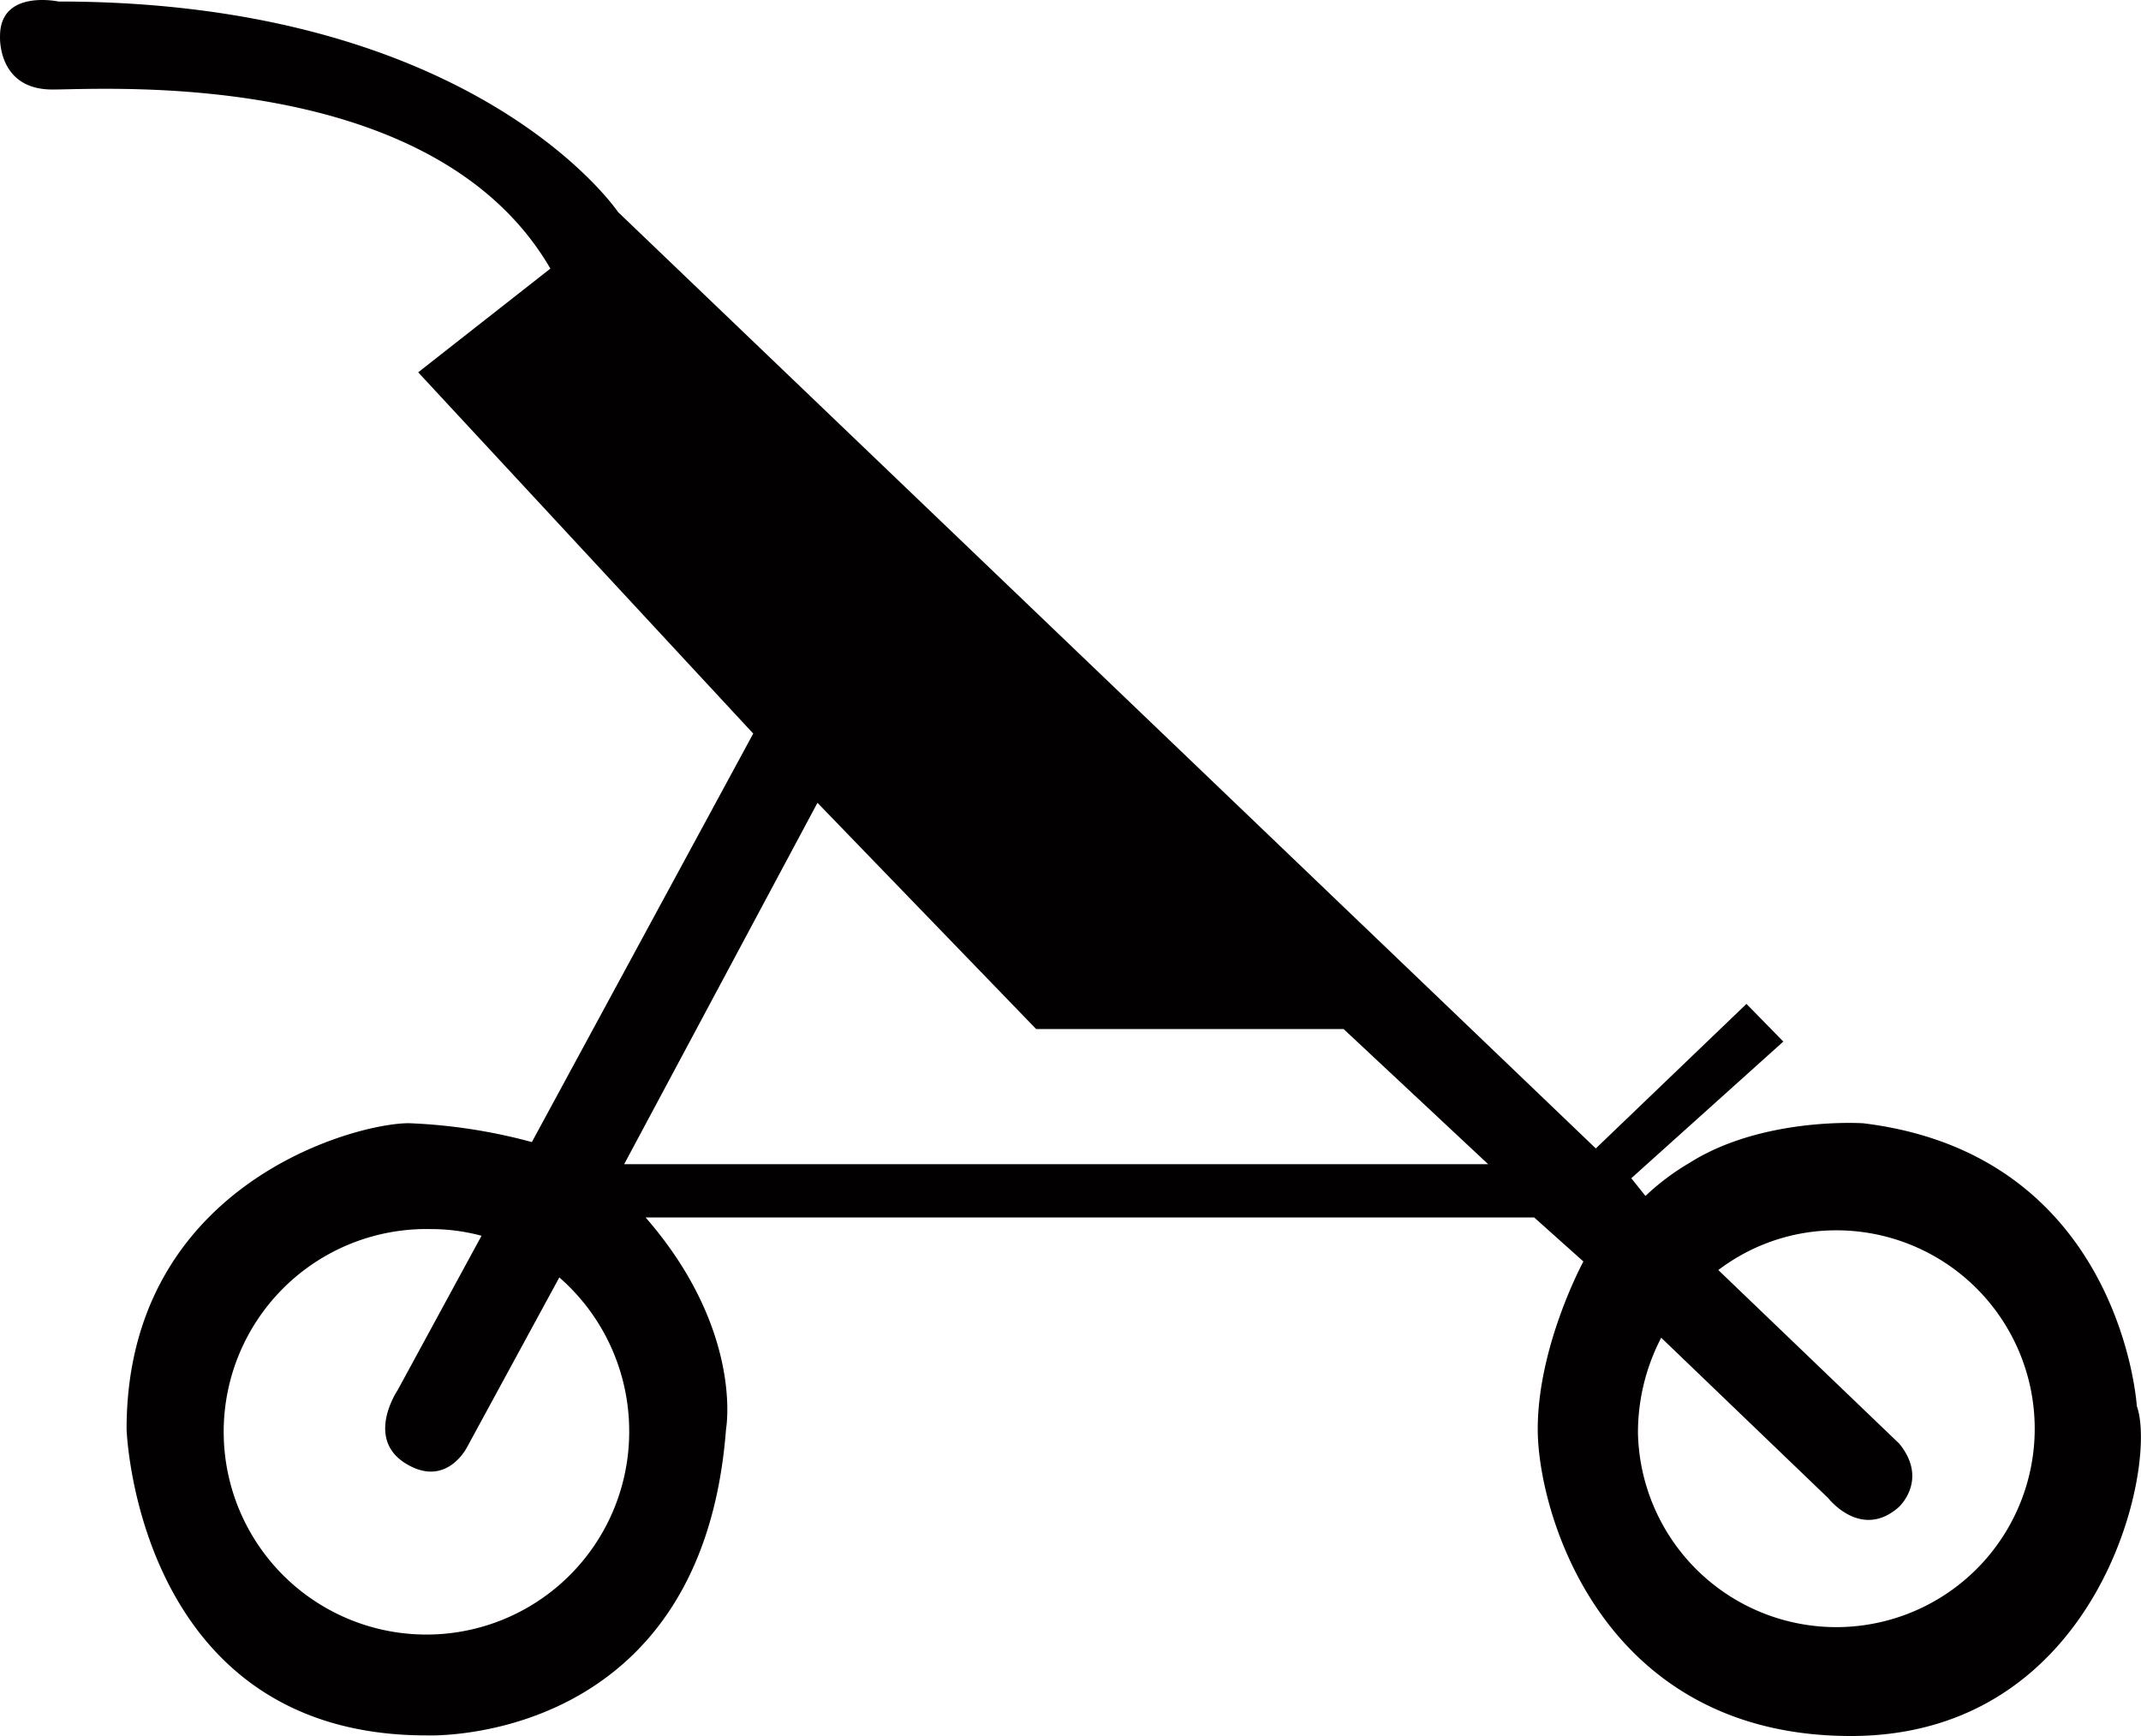
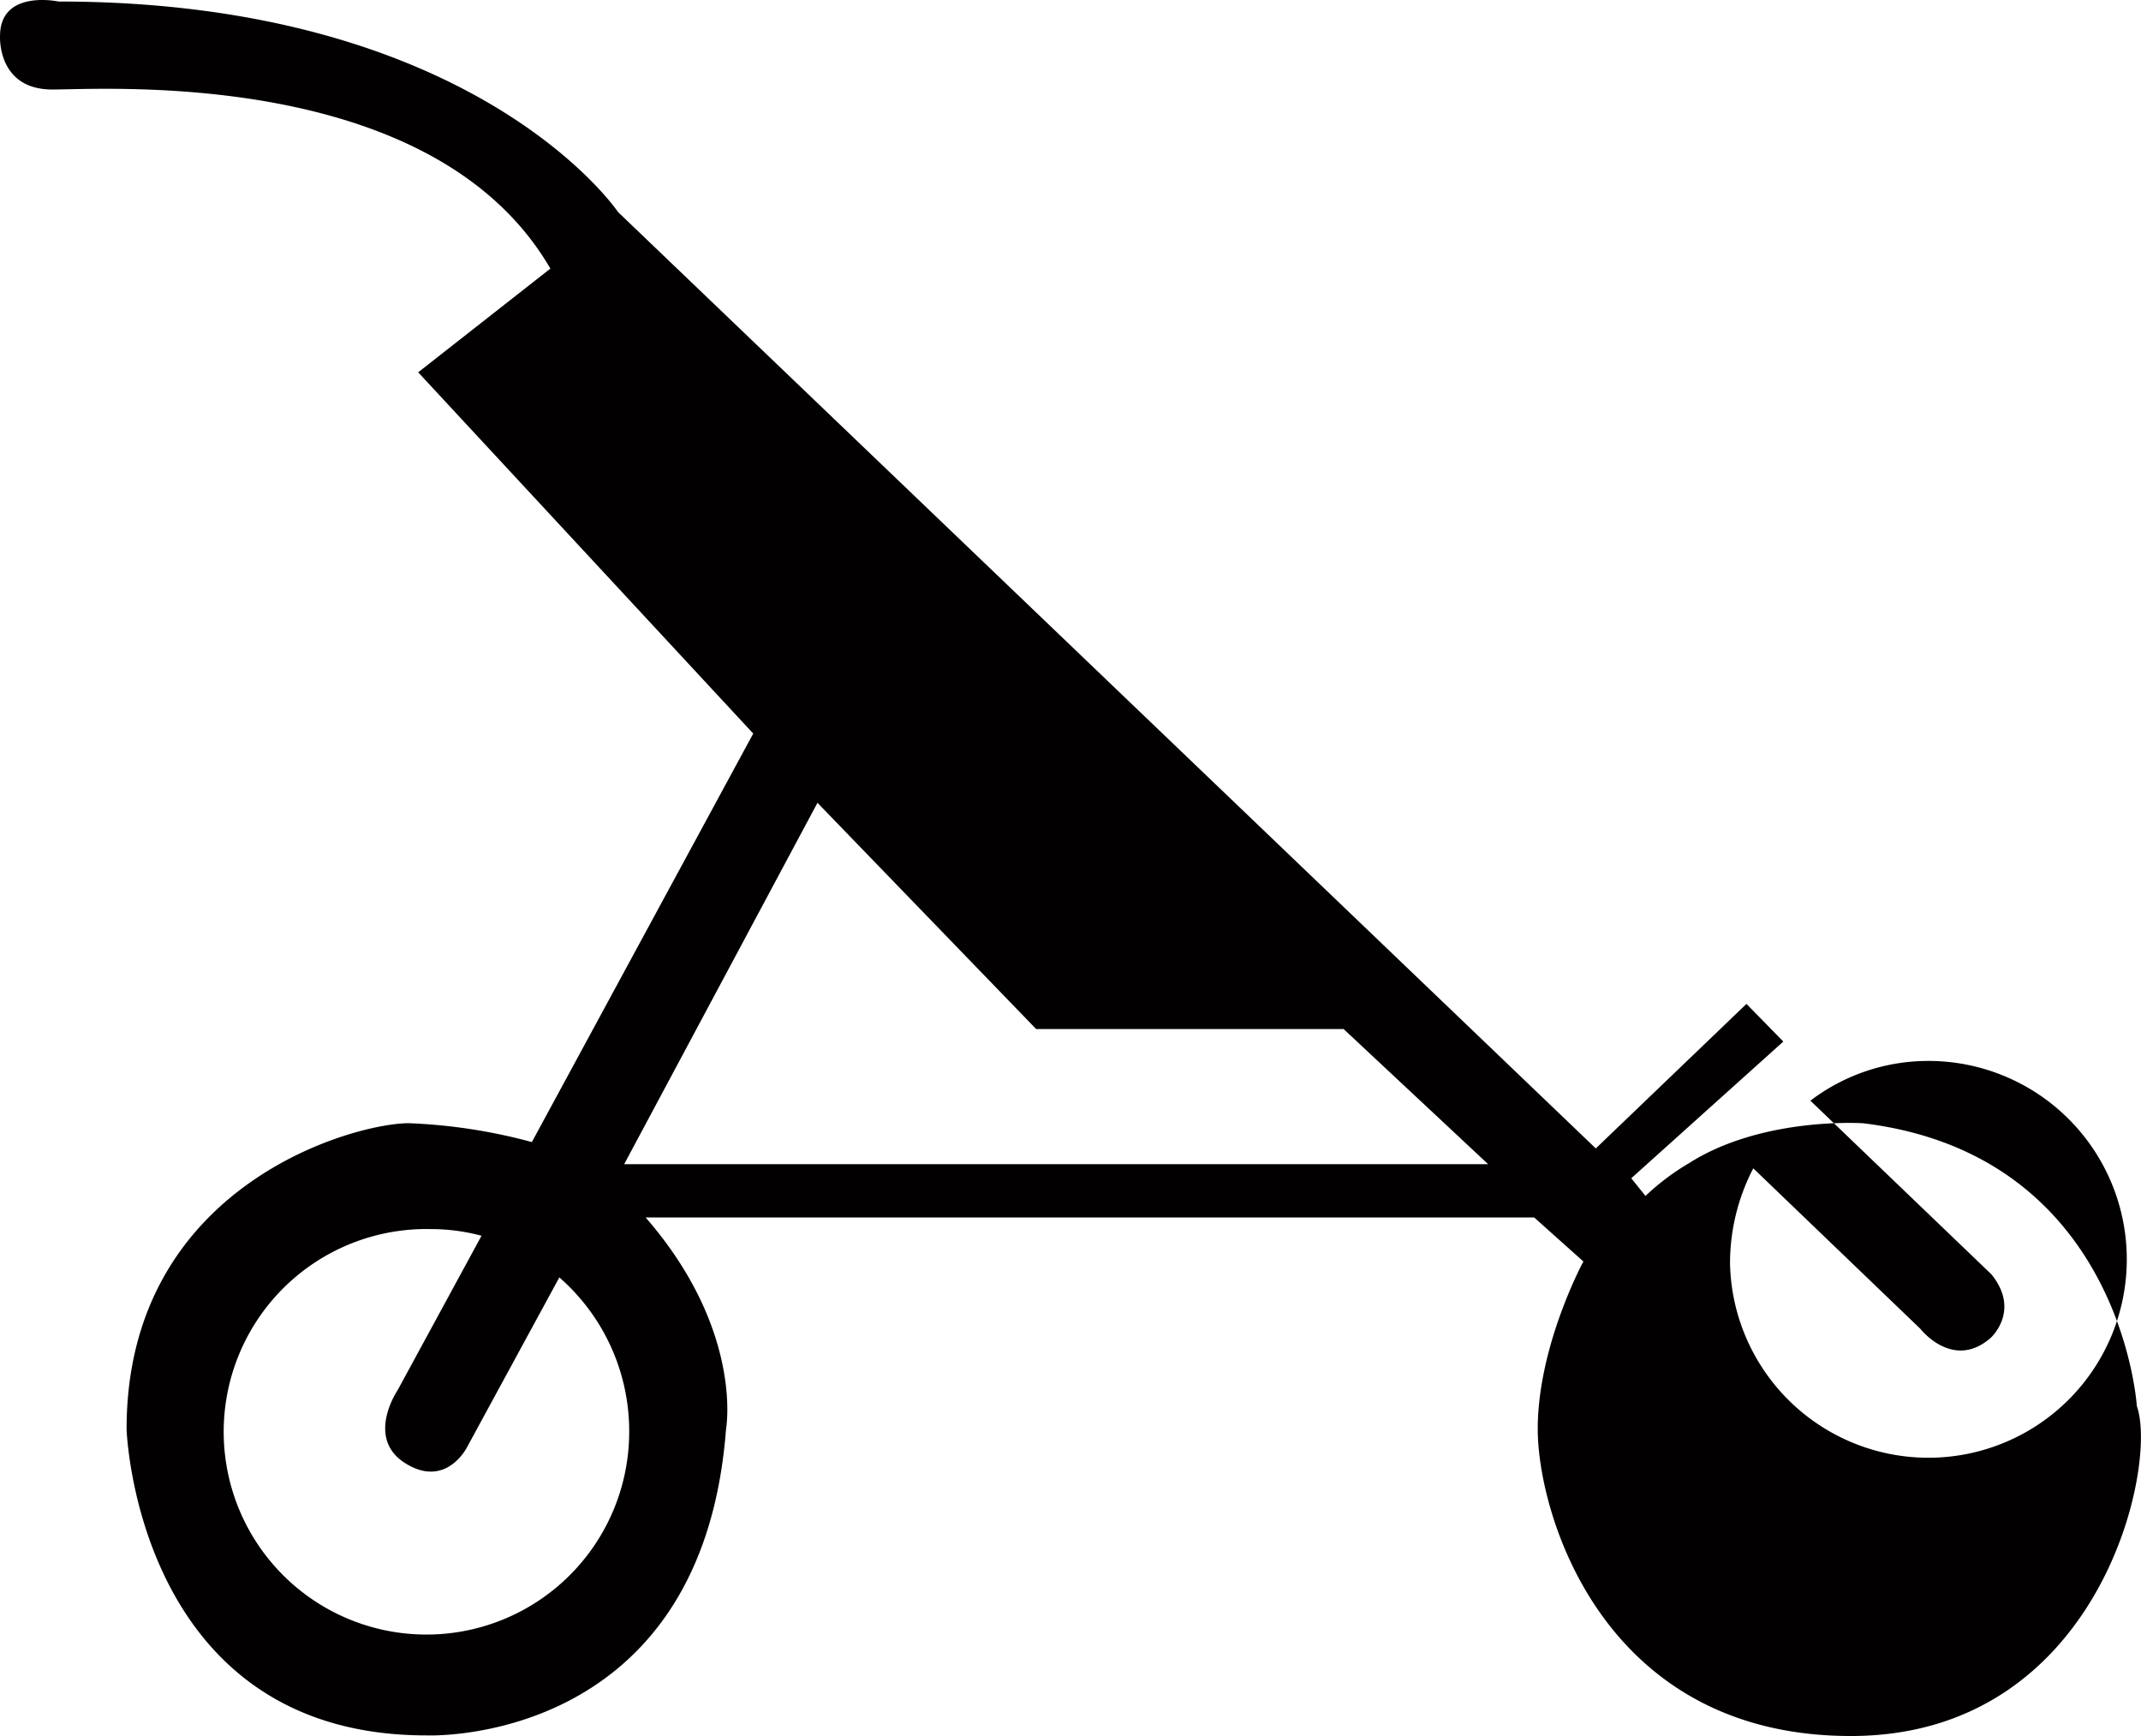
<svg xmlns="http://www.w3.org/2000/svg" width="205.533" height="166.65">
-   <path d="M5.612.146c40.142 0 53.719 20.209 53.719 20.209l93.864 89.889 14.463-13.875 3.537 3.615-14.594 13.121 1.362 1.7a23.049 23.049 0 0 1 4.2-3.159c7.053-4.476 16.7-3.819 16.7-3.819 24.793 3.017 26.269 27.148 26.269 27.148 2.066 5.731-3.542 31.672-27.45 31.672s-30.061-21.416-30.061-29.452 4.383-16.1 4.383-16.1l-4.723-4.224h-85.3c9.445 10.859 7.717 20.318 7.717 20.318-2.318 30.574-28.773 29.4-28.773 29.4-27.846 0-28.773-29.4-28.773-29.4 0-23.419 21.79-29.368 27.1-29.368a52.8 52.8 0 0 1 11.806 1.811l21.251-39.213L40.145 35.74l12.691-9.956C41.621 6.484 10.334 8.592 5.021 8.592S.003 3.464.003 3.464C.004-1.06 5.612.146 5.612.146Zm72.864 76.918L59.92 111.753h82.939l-13.872-12.969H99.471Zm-33.62 61.82s-1.968 4.022-5.9 1.609-.788-7.038-.788-7.038l8.058-14.829a18.7 18.7 0 0 0-4.866-.641 19.464 19.464 0 1 0 19.042 19.46 19.59 19.59 0 0 0-6.707-14.821Zm137.48-.293c2.835 3.509-.075 6.1-.075 6.1-3.62 3.165-6.753-.878-6.753-.878l-16.034-15.4a19.723 19.723 0 0 0-2.232 9.15 19.046 19.046 0 1 0 19.042-19.46 18.7 18.7 0 0 0-11.327 3.815Z" fill="#020000" />
+   <path d="M5.612.146c40.142 0 53.719 20.209 53.719 20.209l93.864 89.889 14.463-13.875 3.537 3.615-14.594 13.121 1.362 1.7a23.049 23.049 0 0 1 4.2-3.159c7.053-4.476 16.7-3.819 16.7-3.819 24.793 3.017 26.269 27.148 26.269 27.148 2.066 5.731-3.542 31.672-27.45 31.672s-30.061-21.416-30.061-29.452 4.383-16.1 4.383-16.1l-4.723-4.224h-85.3c9.445 10.859 7.717 20.318 7.717 20.318-2.318 30.574-28.773 29.4-28.773 29.4-27.846 0-28.773-29.4-28.773-29.4 0-23.419 21.79-29.368 27.1-29.368a52.8 52.8 0 0 1 11.806 1.811l21.251-39.213L40.145 35.74l12.691-9.956C41.621 6.484 10.334 8.592 5.021 8.592S.003 3.464.003 3.464C.004-1.06 5.612.146 5.612.146Zm72.864 76.918L59.92 111.753h82.939l-13.872-12.969H99.471Zm-33.62 61.82s-1.968 4.022-5.9 1.609-.788-7.038-.788-7.038l8.058-14.829a18.7 18.7 0 0 0-4.866-.641 19.464 19.464 0 1 0 19.042 19.46 19.59 19.59 0 0 0-6.707-14.821m137.48-.293c2.835 3.509-.075 6.1-.075 6.1-3.62 3.165-6.753-.878-6.753-.878l-16.034-15.4a19.723 19.723 0 0 0-2.232 9.15 19.046 19.046 0 1 0 19.042-19.46 18.7 18.7 0 0 0-11.327 3.815Z" fill="#020000" />
</svg>